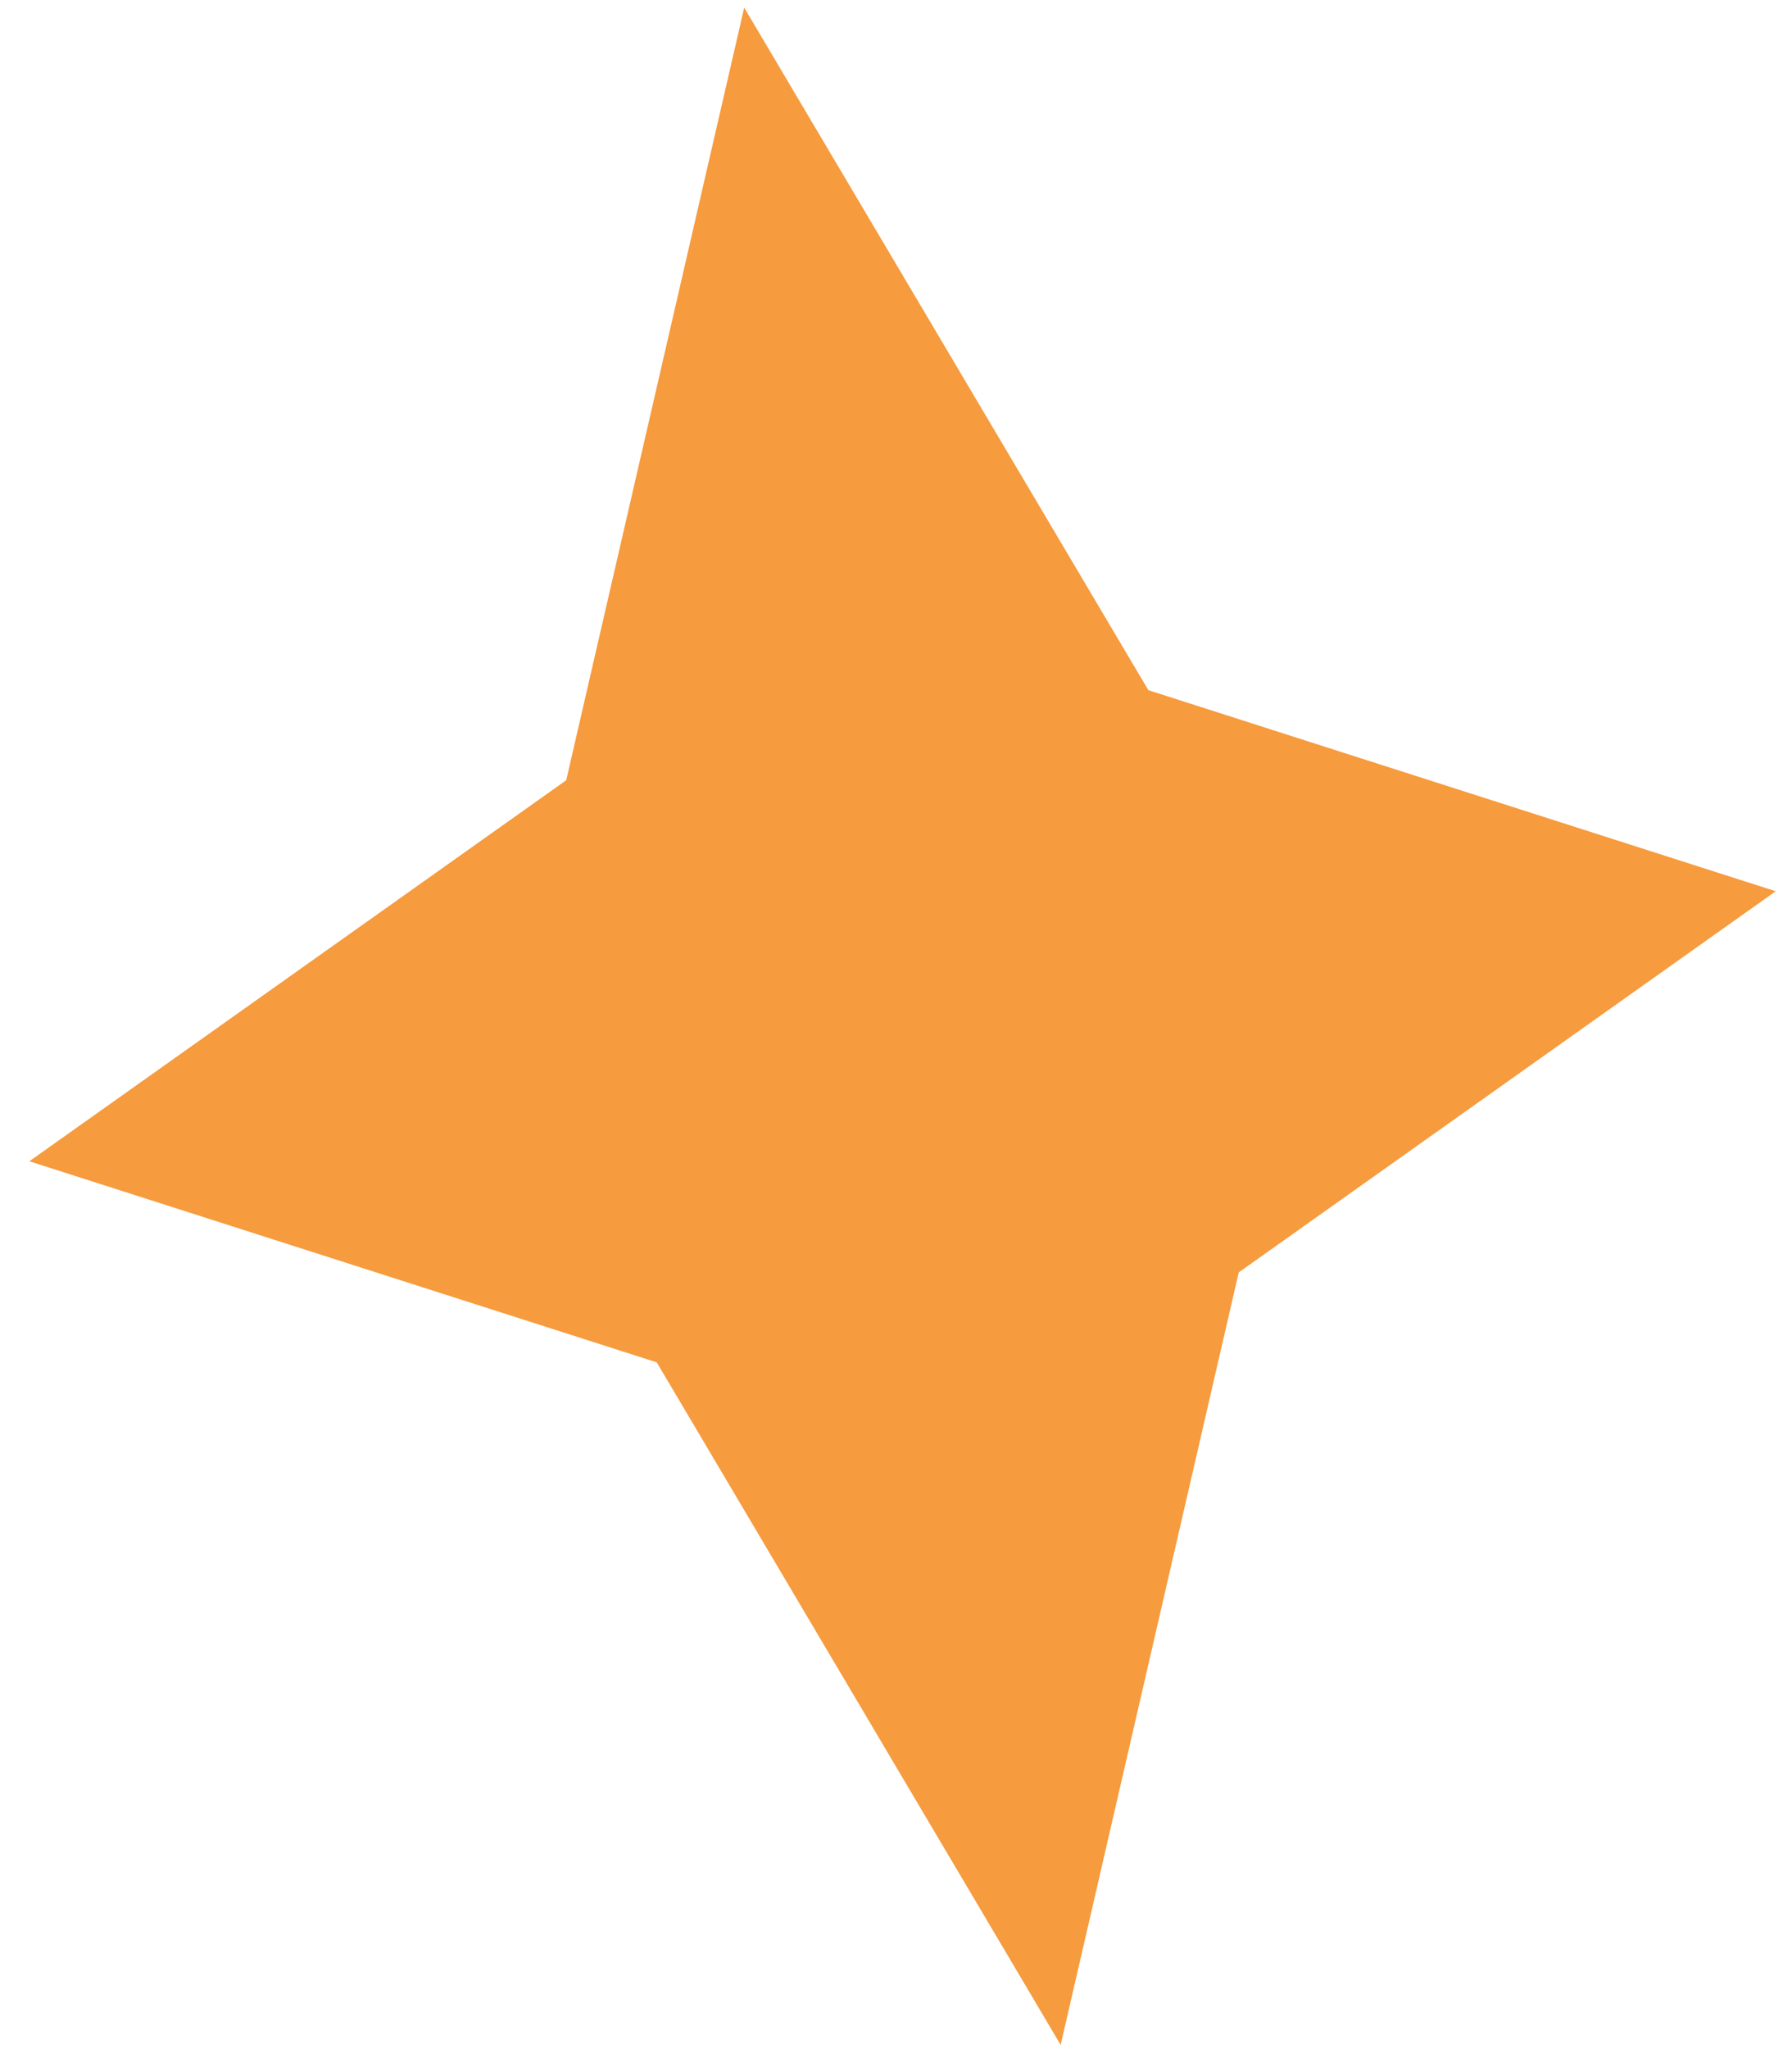
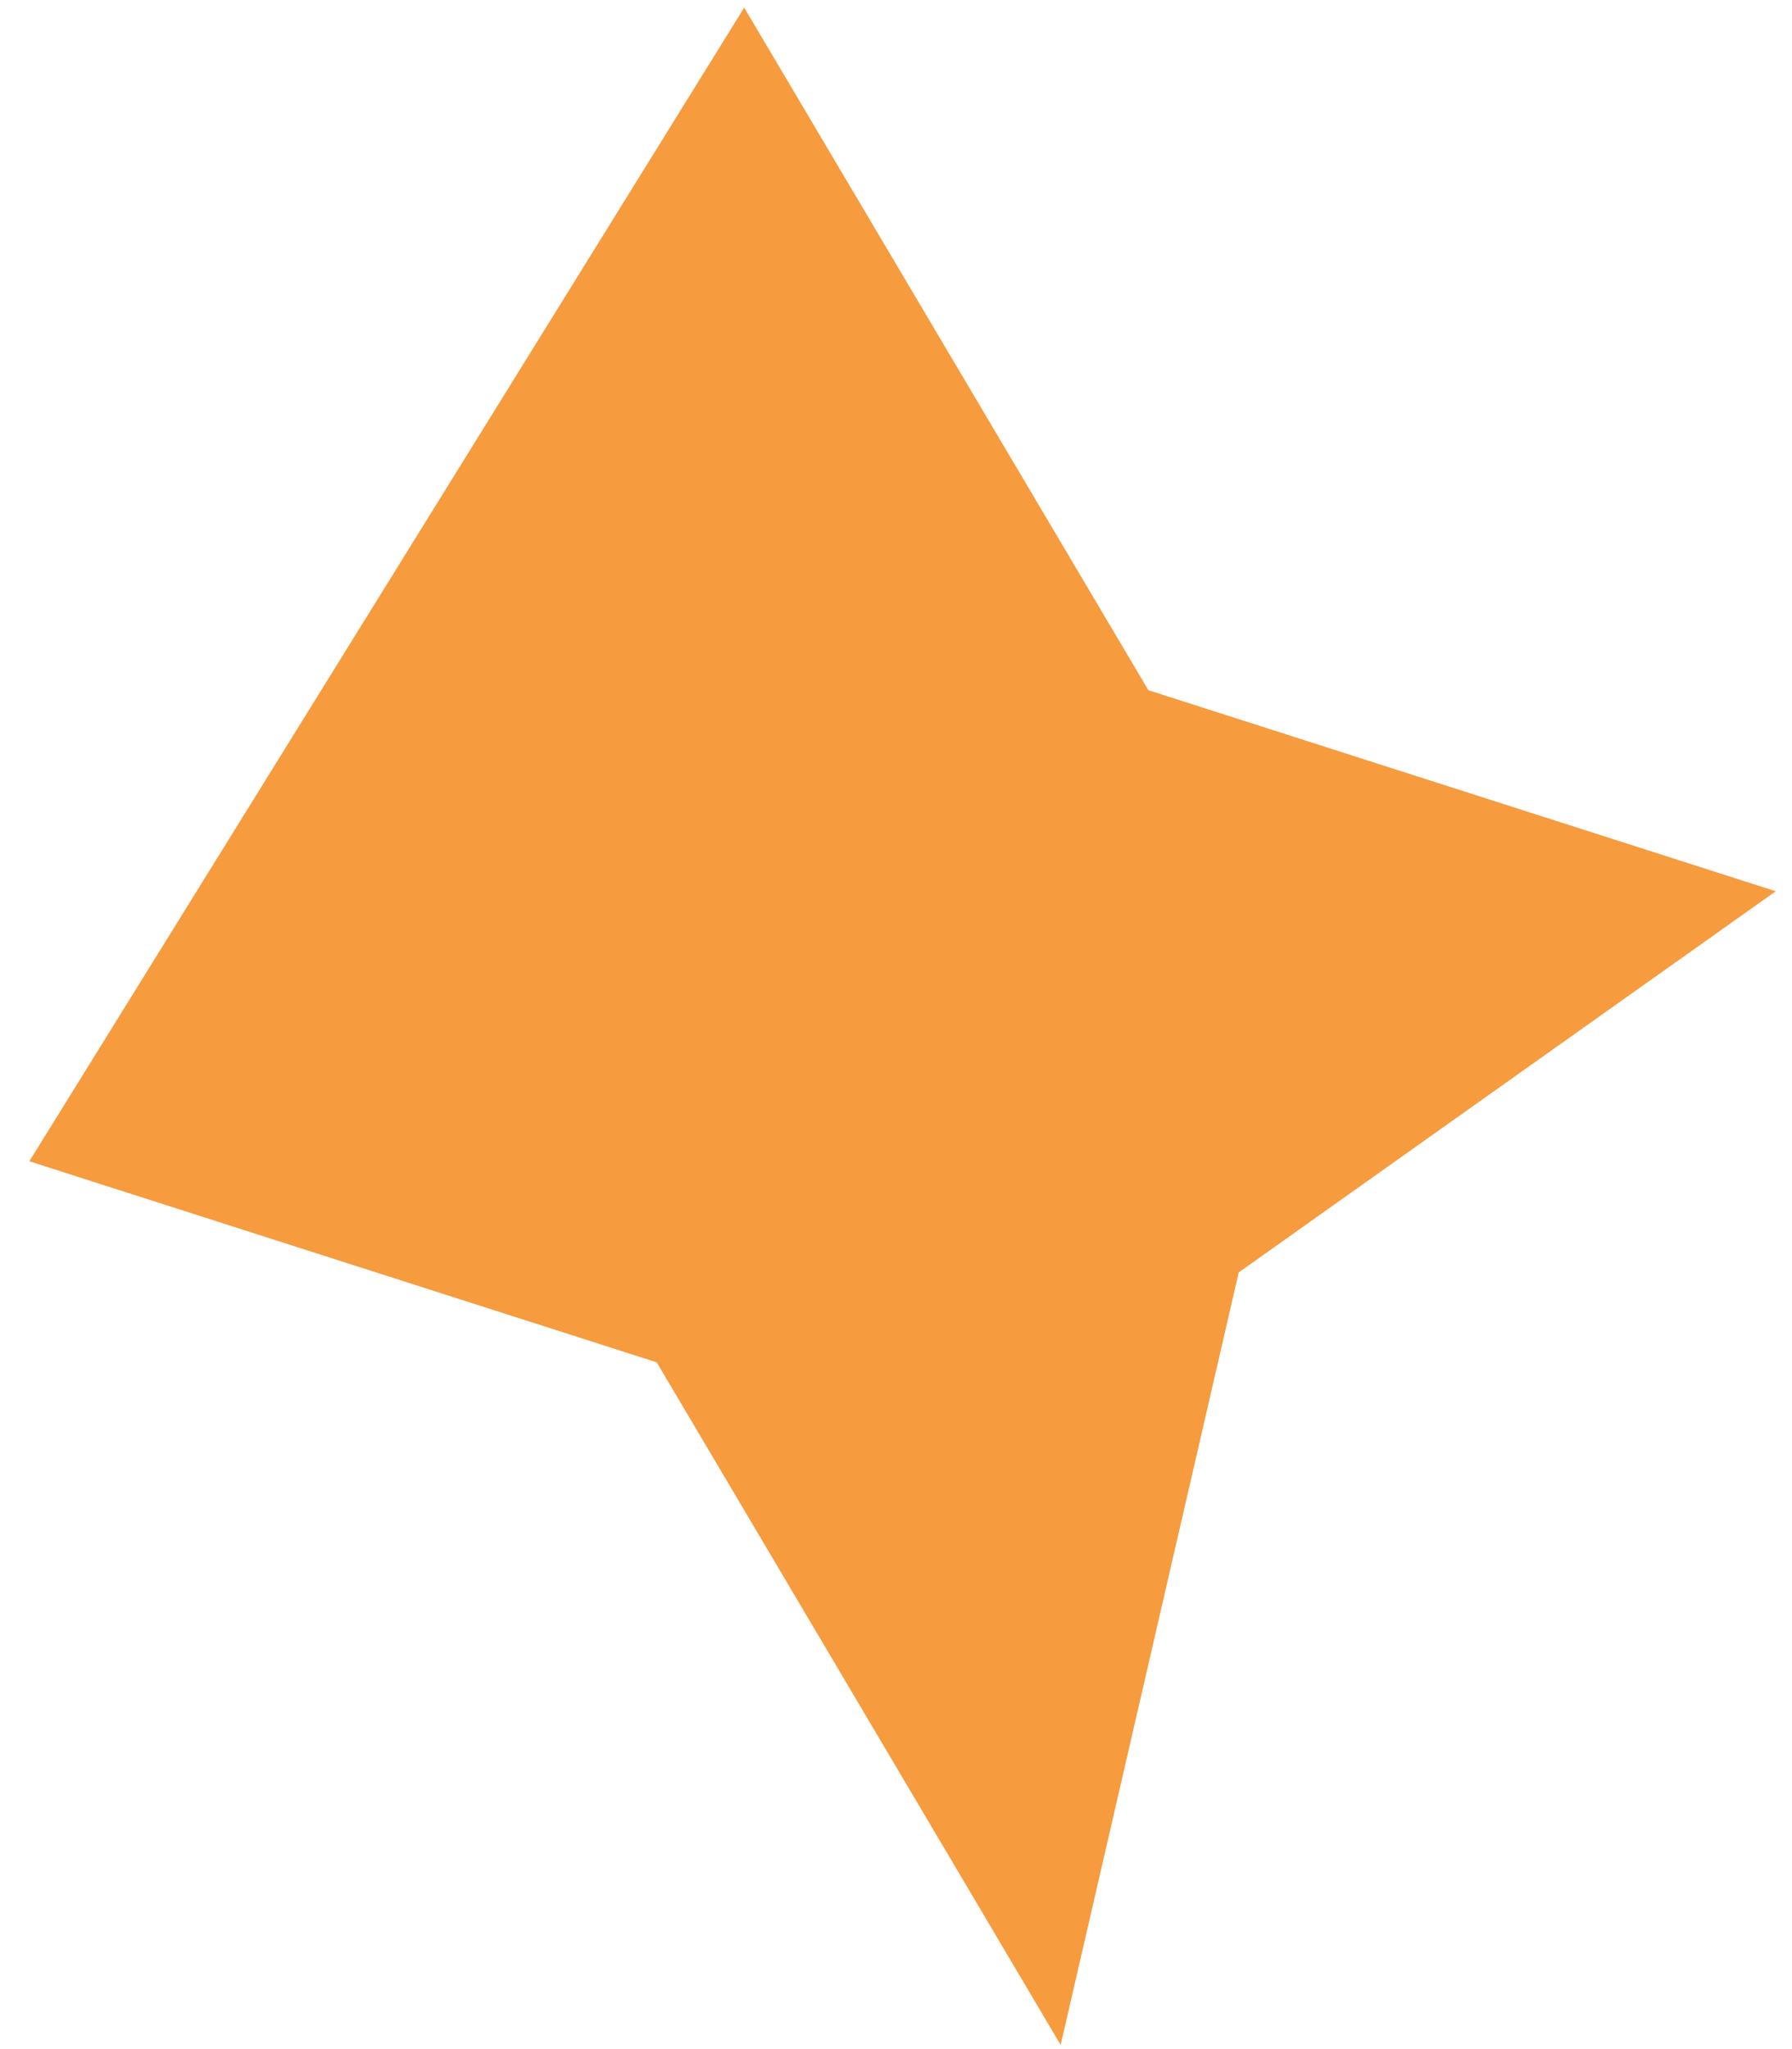
<svg xmlns="http://www.w3.org/2000/svg" width="35" height="40" viewBox="0 0 35 40" fill="none">
-   <path opacity="0.8" fill-rule="evenodd" clip-rule="evenodd" d="M34.682 17.398L22.429 13.473L14.535 0.149L11.059 15.231L0.573 22.669L12.827 26.594L20.716 39.918L24.194 24.838L34.682 17.398Z" fill="#F4820E" />
+   <path opacity="0.8" fill-rule="evenodd" clip-rule="evenodd" d="M34.682 17.398L22.429 13.473L14.535 0.149L0.573 22.669L12.827 26.594L20.716 39.918L24.194 24.838L34.682 17.398Z" fill="#F4820E" />
</svg>